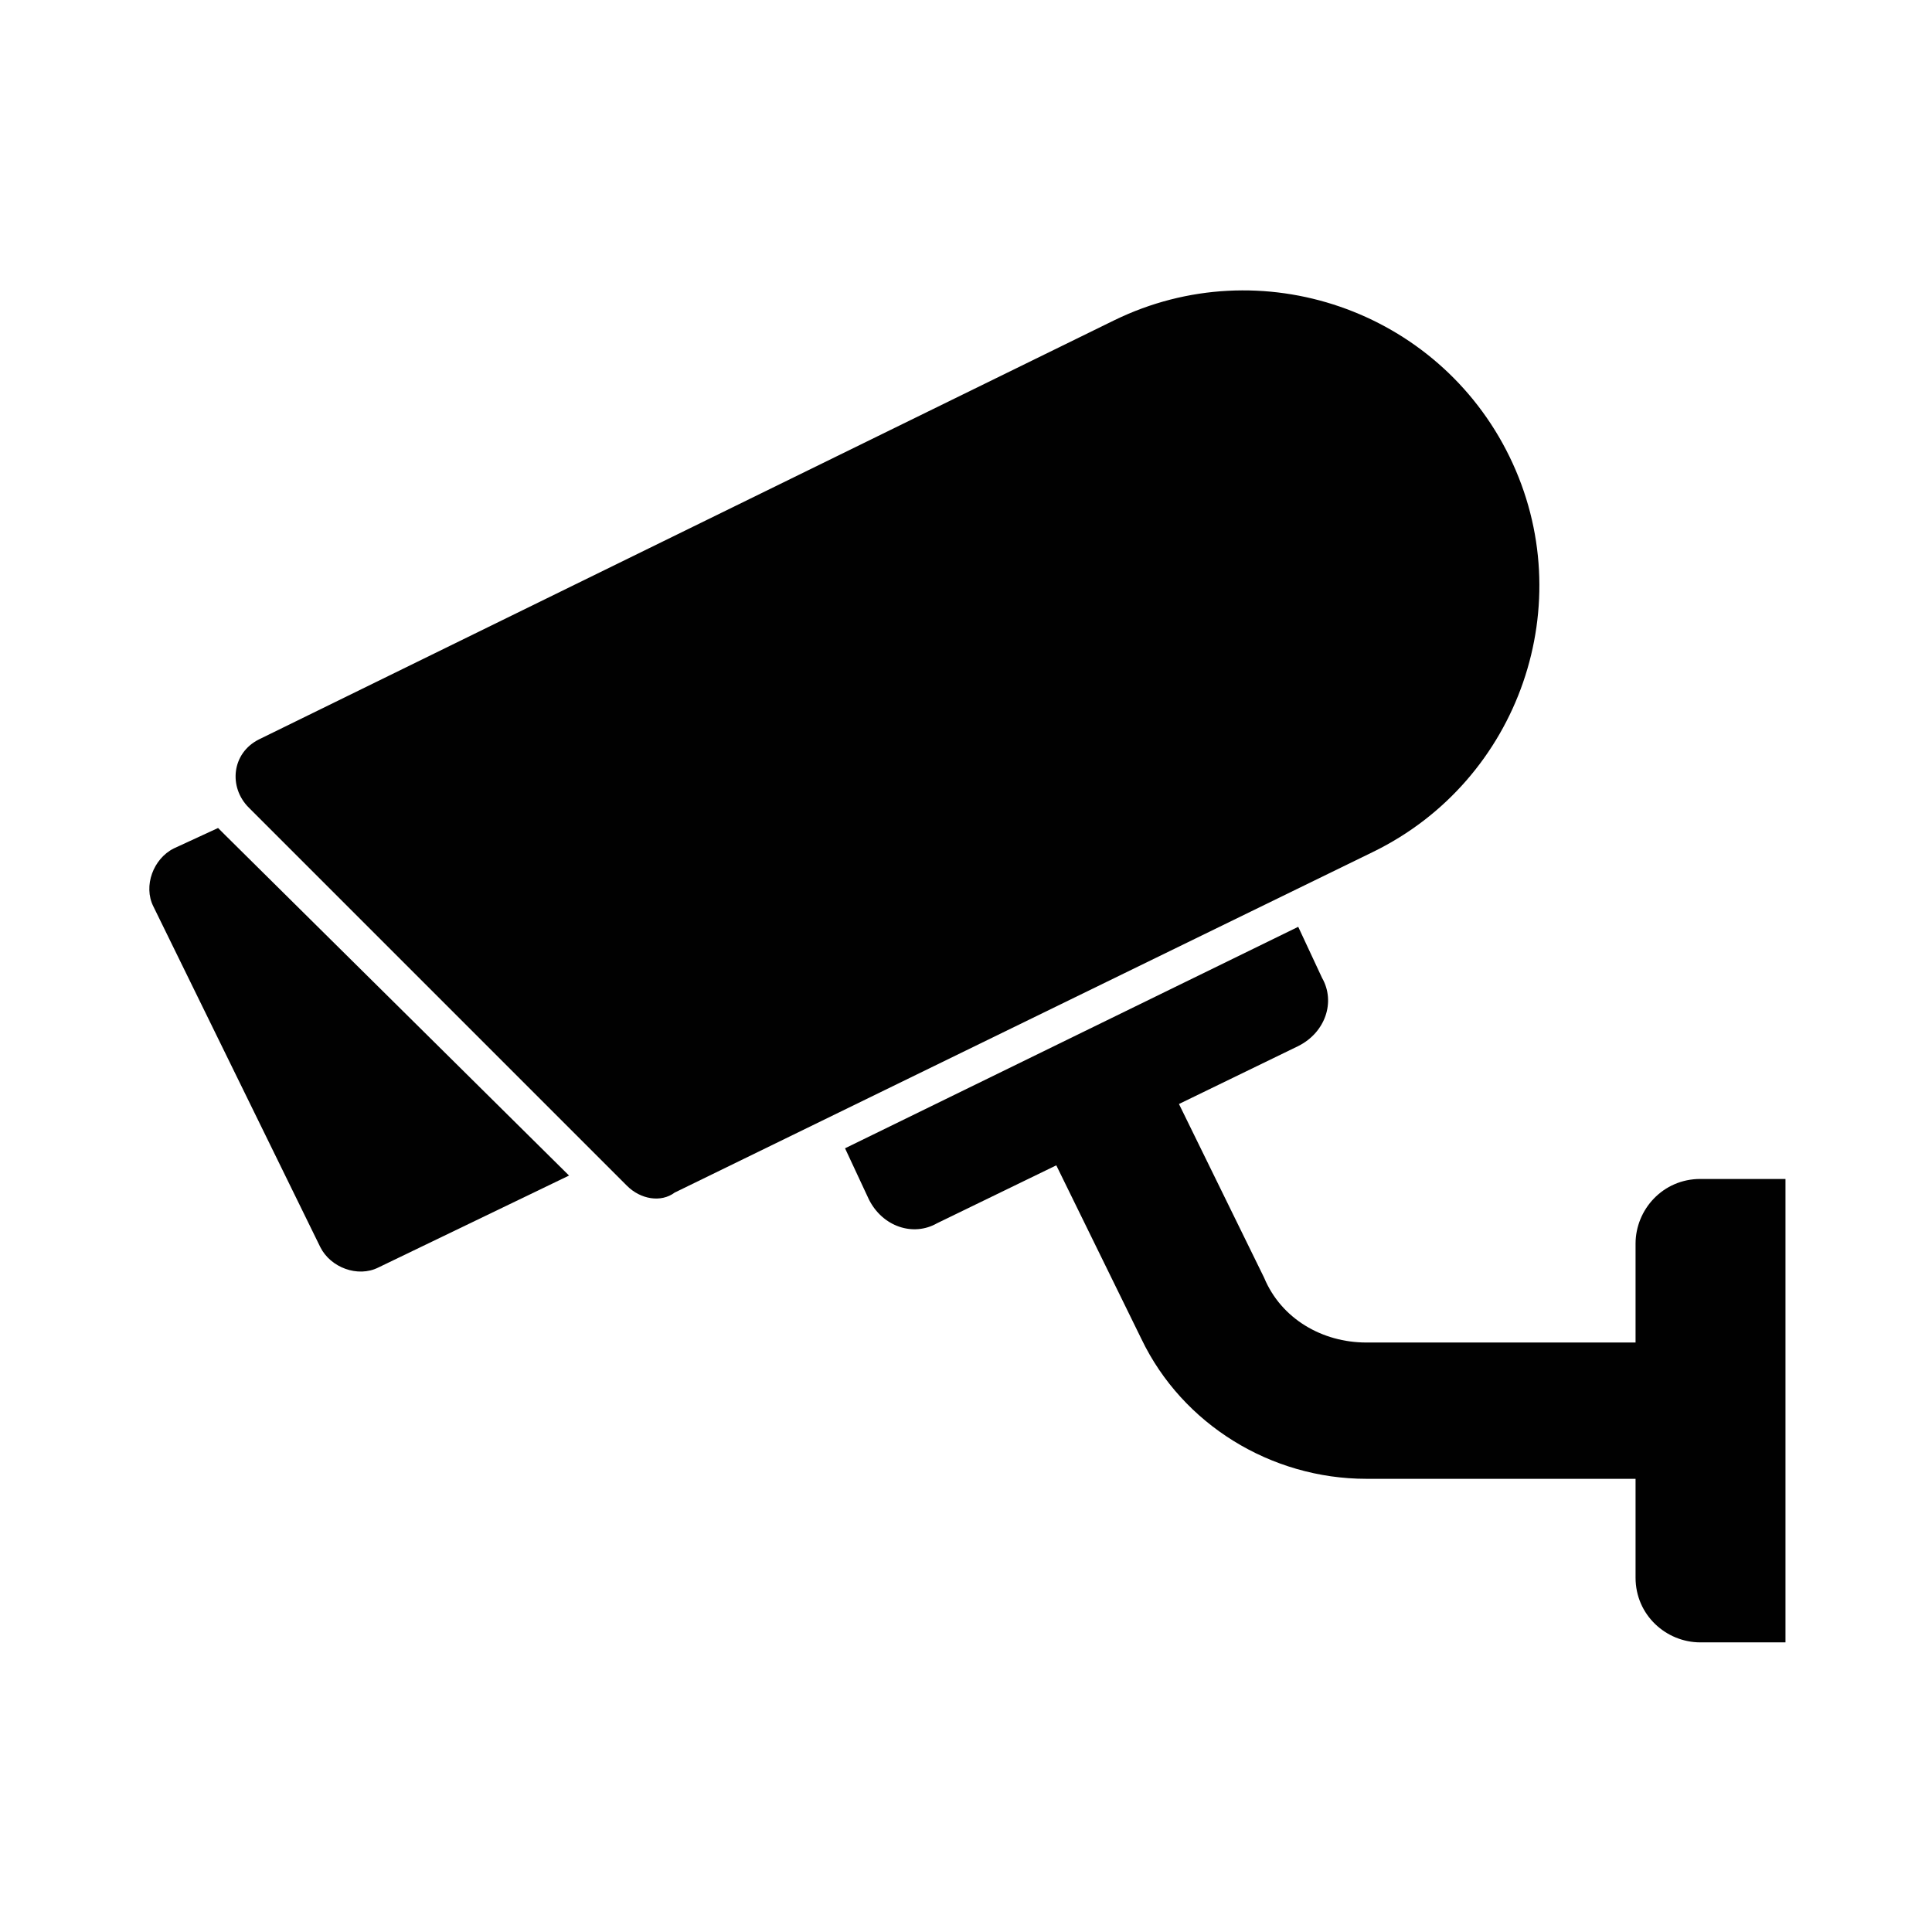
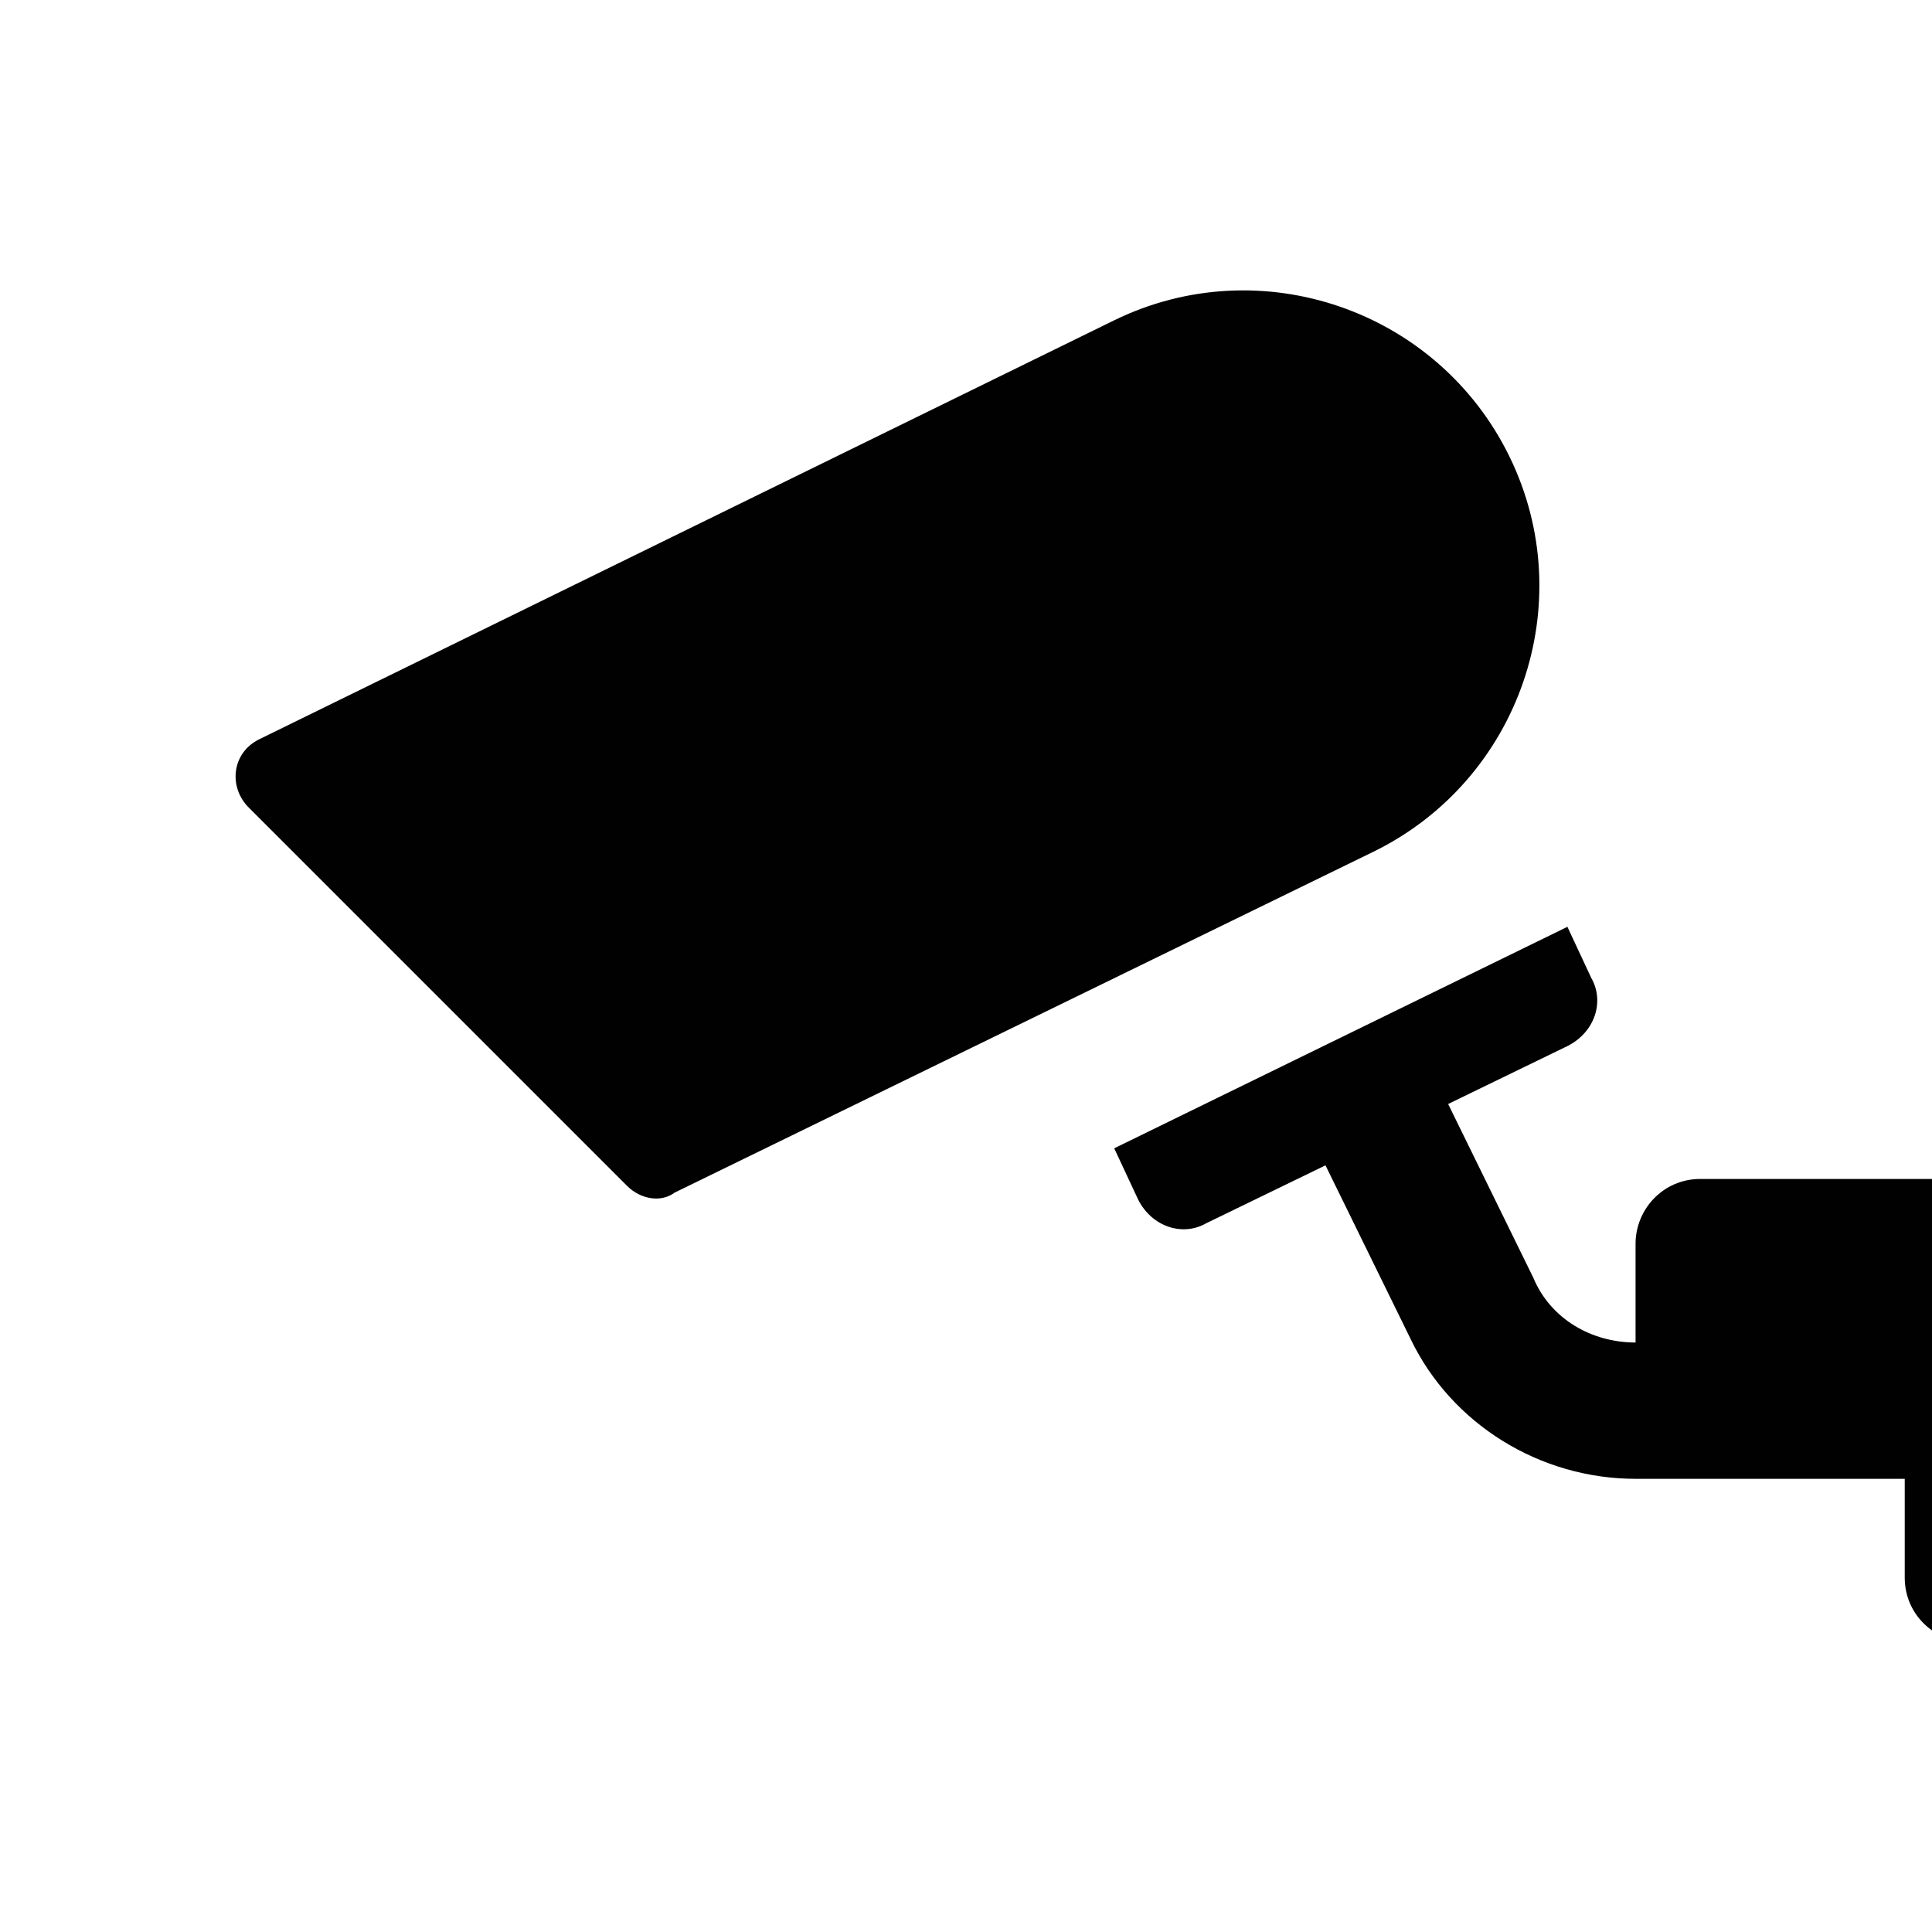
<svg xmlns="http://www.w3.org/2000/svg" viewBox="0 0 56.7 56.7">
  <g fill="#010101">
-     <path d="m49.9 34.6c-1.1 0-1.9.9-1.9 1.9v2.9h-7.9c-1.3 0-2.5-.7-3-1.9l-2.5-5.1 3.5-1.7c.8-.4 1.1-1.3.7-2l-.7-1.5-13.3 6.5.7 1.5c.4.8 1.3 1.1 2 .7l3.5-1.7 2.5 5.1c1.2 2.5 3.8 4.1 6.6 4.1h7.9v2.9c0 1.1.9 1.9 1.9 1.9h2.5v-13.6z" />
-     <path d="m6.4 24.3-1.3.6c-.6.3-.9 1.1-.6 1.7l4.9 10c.3.6 1.1.9 1.7.6l5.6-2.7-10.1-10s0 0-.1-.1z" />
+     <path d="m49.9 34.6c-1.1 0-1.9.9-1.9 1.9v2.9c-1.3 0-2.5-.7-3-1.9l-2.5-5.1 3.5-1.7c.8-.4 1.1-1.3.7-2l-.7-1.5-13.3 6.5.7 1.5c.4.8 1.3 1.1 2 .7l3.5-1.7 2.5 5.1c1.2 2.5 3.8 4.1 6.6 4.1h7.9v2.9c0 1.1.9 1.9 1.9 1.9h2.5v-13.6z" />
    <path d="m44.3 13.4c-2.1-4.3-7.3-6.1-11.6-4l-25.1 12.3c-.8.4-.9 1.4-.3 2l11.1 11.1c.4.4 1 .5 1.4.2l20.5-10c4.3-2.1 6.1-7.3 4-11.6z" />
  </g>
</svg>